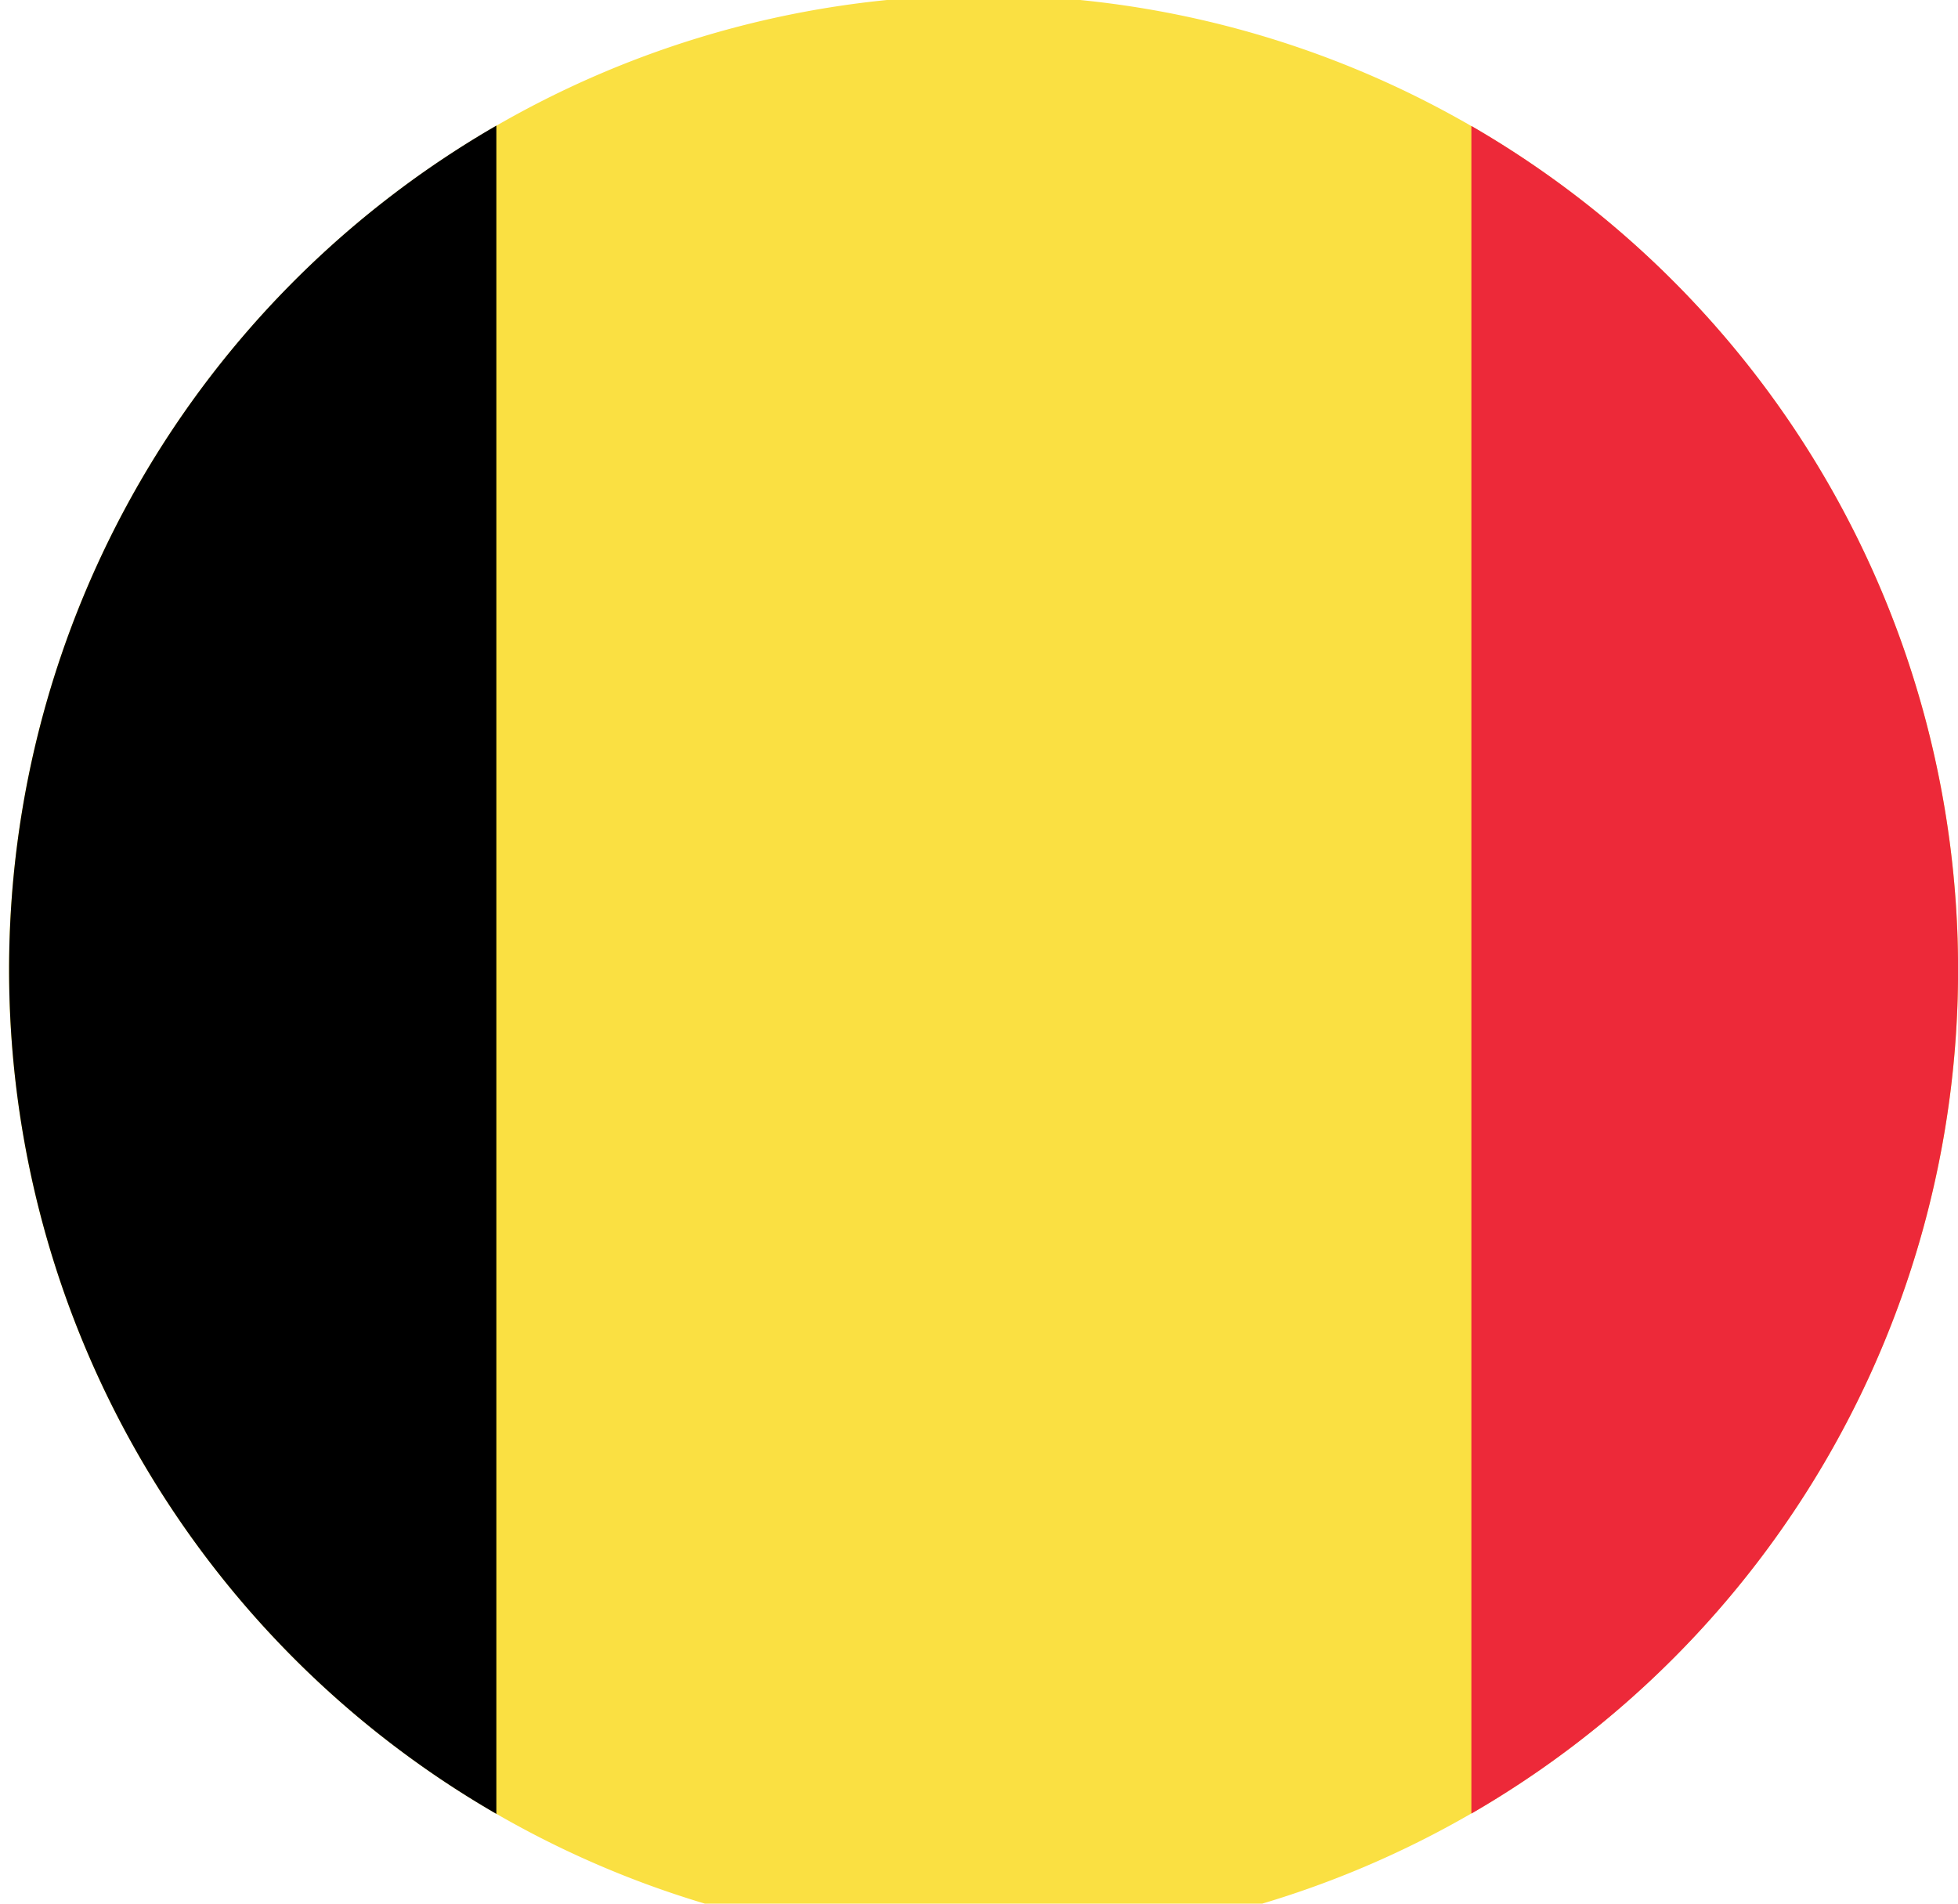
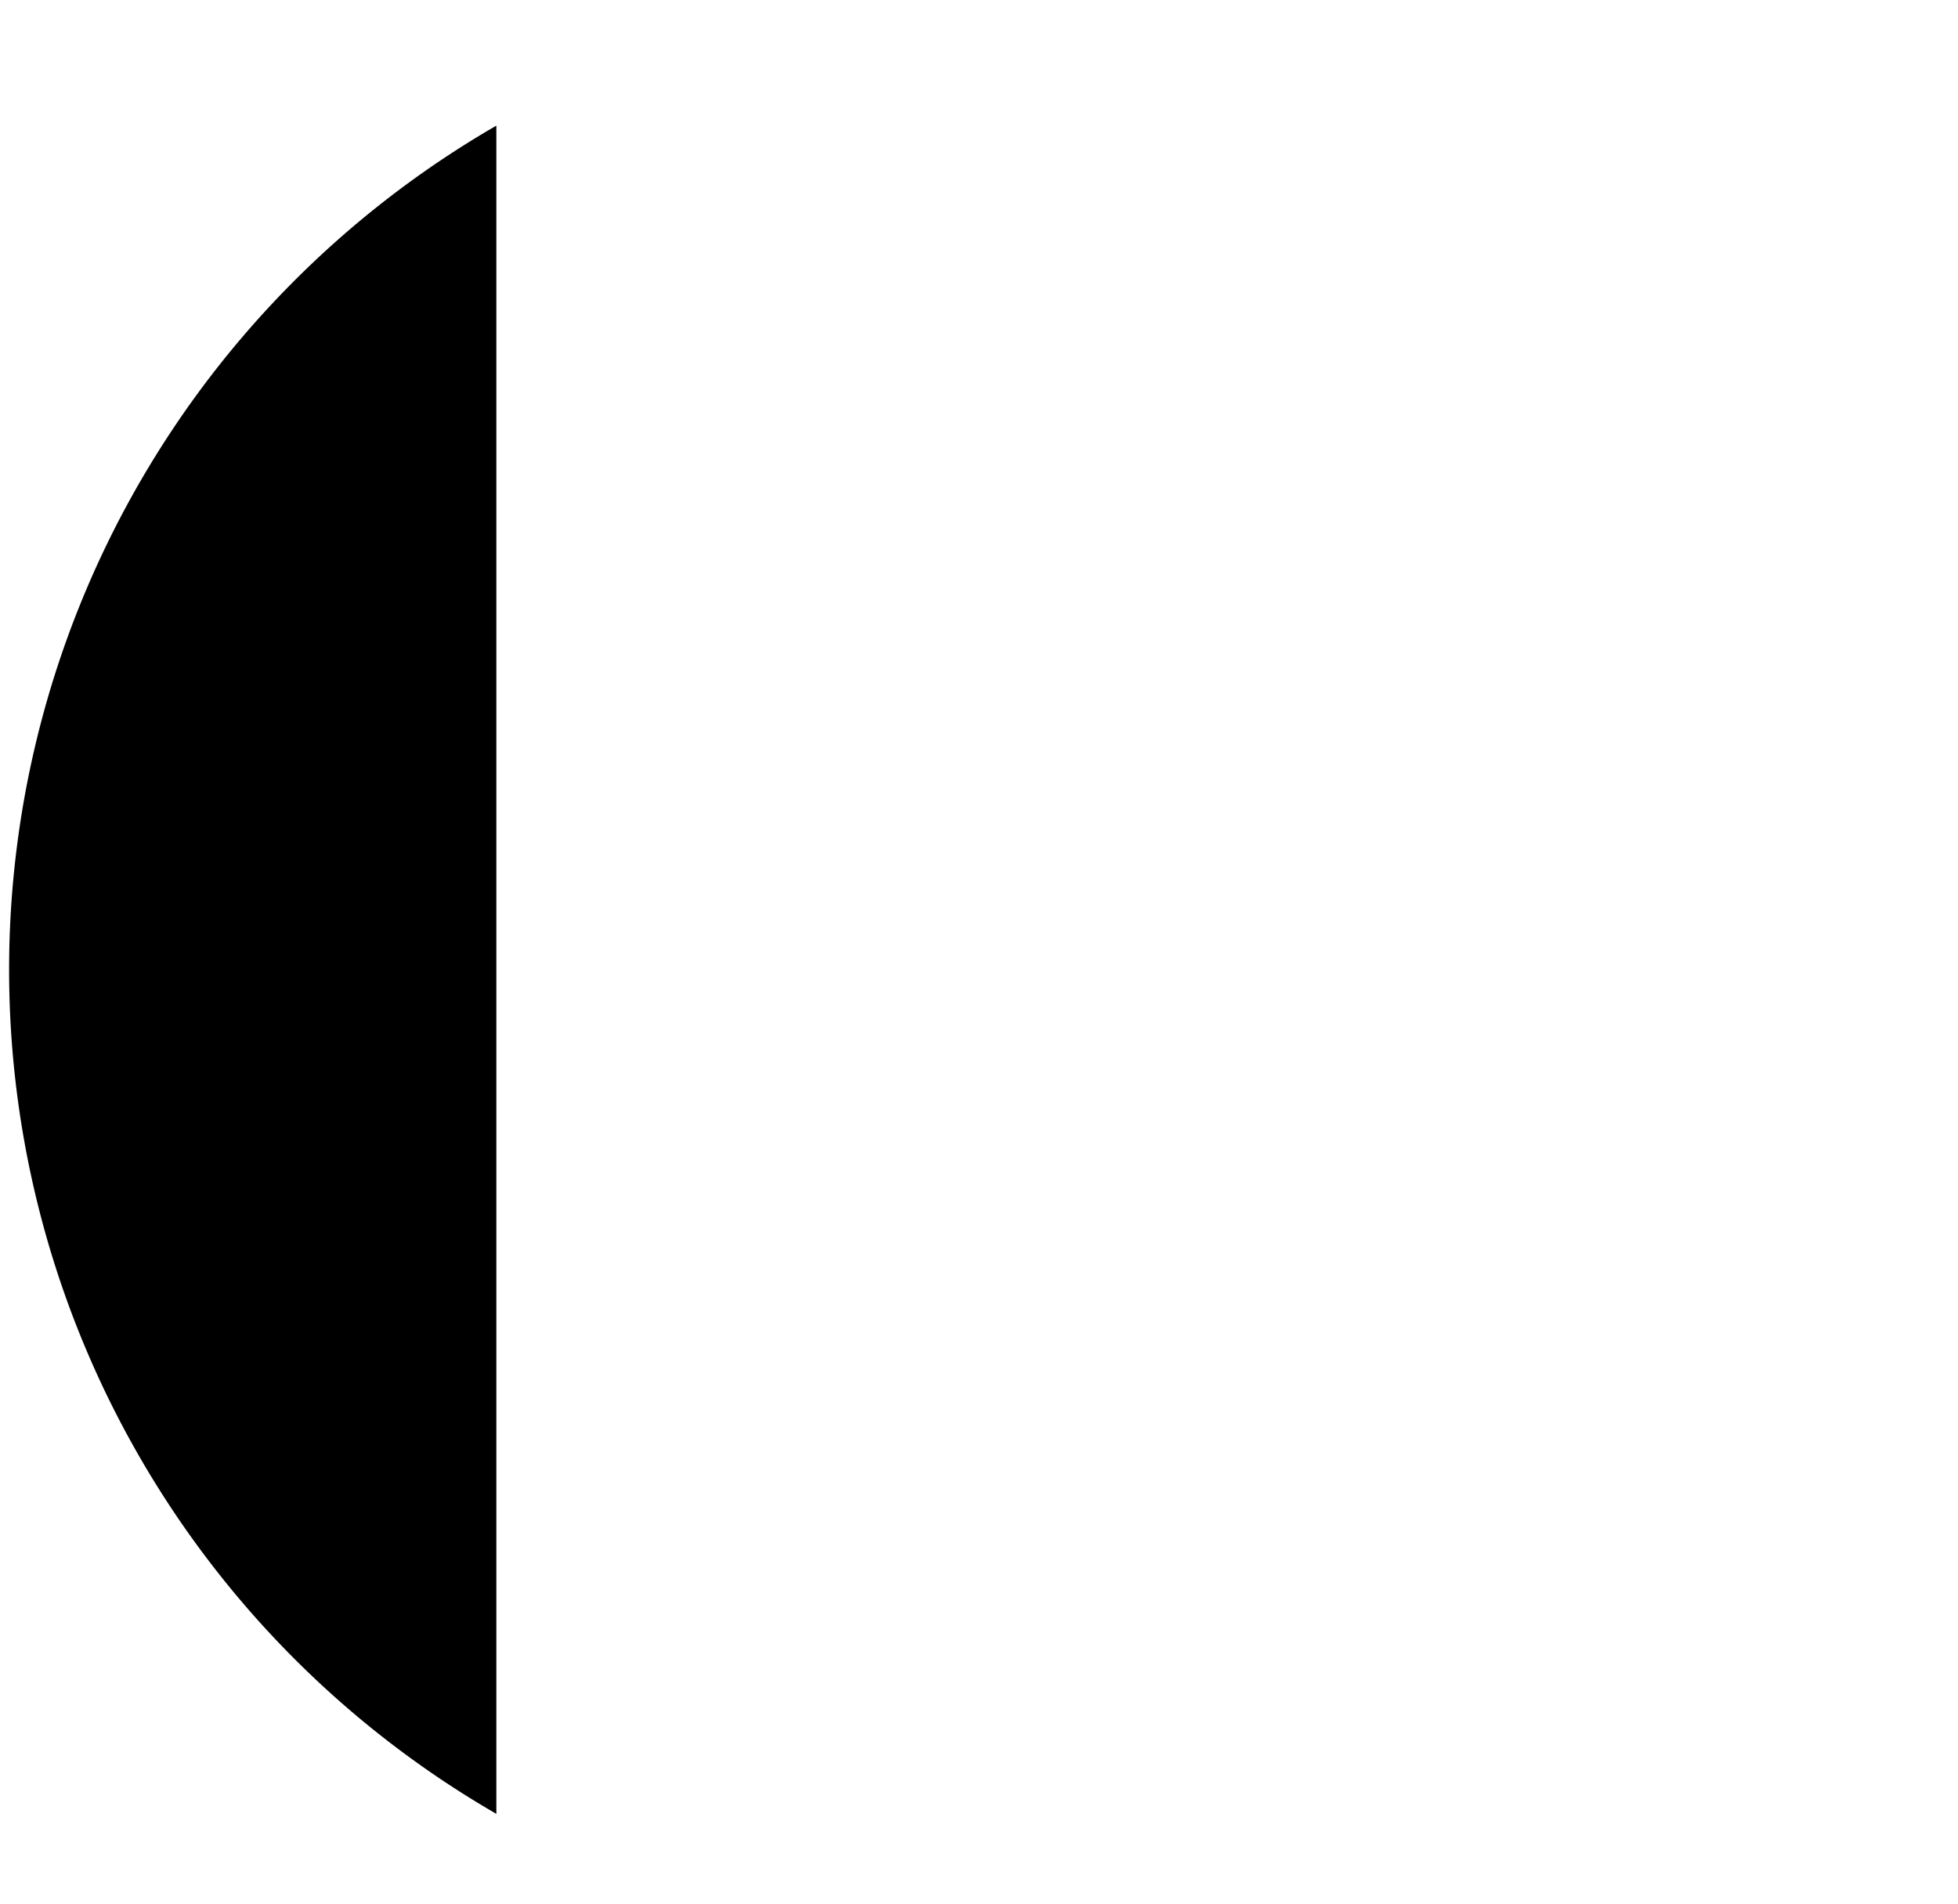
<svg xmlns="http://www.w3.org/2000/svg" width="36" height="35" viewBox="0 0 36 35">
  <defs>
    <clipPath id="clip-path">
      <rect id="Rectangle_203" data-name="Rectangle 203" width="36" height="35" transform="translate(-0.197 0.309)" fill="none" />
    </clipPath>
  </defs>
  <g id="Group_537" data-name="Group 537" transform="translate(0.198 -0.309)">
    <g id="Group_536" data-name="Group 536" transform="translate(-0.001 0)" clip-path="url(#clip-path)">
-       <path id="Path_796" data-name="Path 796" d="M35.835,17.918A17.918,17.918,0,1,1,17.918,0,17.917,17.917,0,0,1,35.835,17.918" transform="translate(-0.03 0.221)" fill="#fae042" />
-       <path id="Path_797" data-name="Path 797" d="M104.709,24.075a17.909,17.909,0,0,1-8.948,15.514V8.561a17.909,17.909,0,0,1,8.948,15.514" transform="translate(-68.905 -5.936)" fill="#ed2939" />
      <path id="Path_798" data-name="Path 798" d="M8.959,8.541V39.58a17.922,17.922,0,0,1,0-31.039" transform="translate(-0.03 -5.922)" />
    </g>
  </g>
</svg>